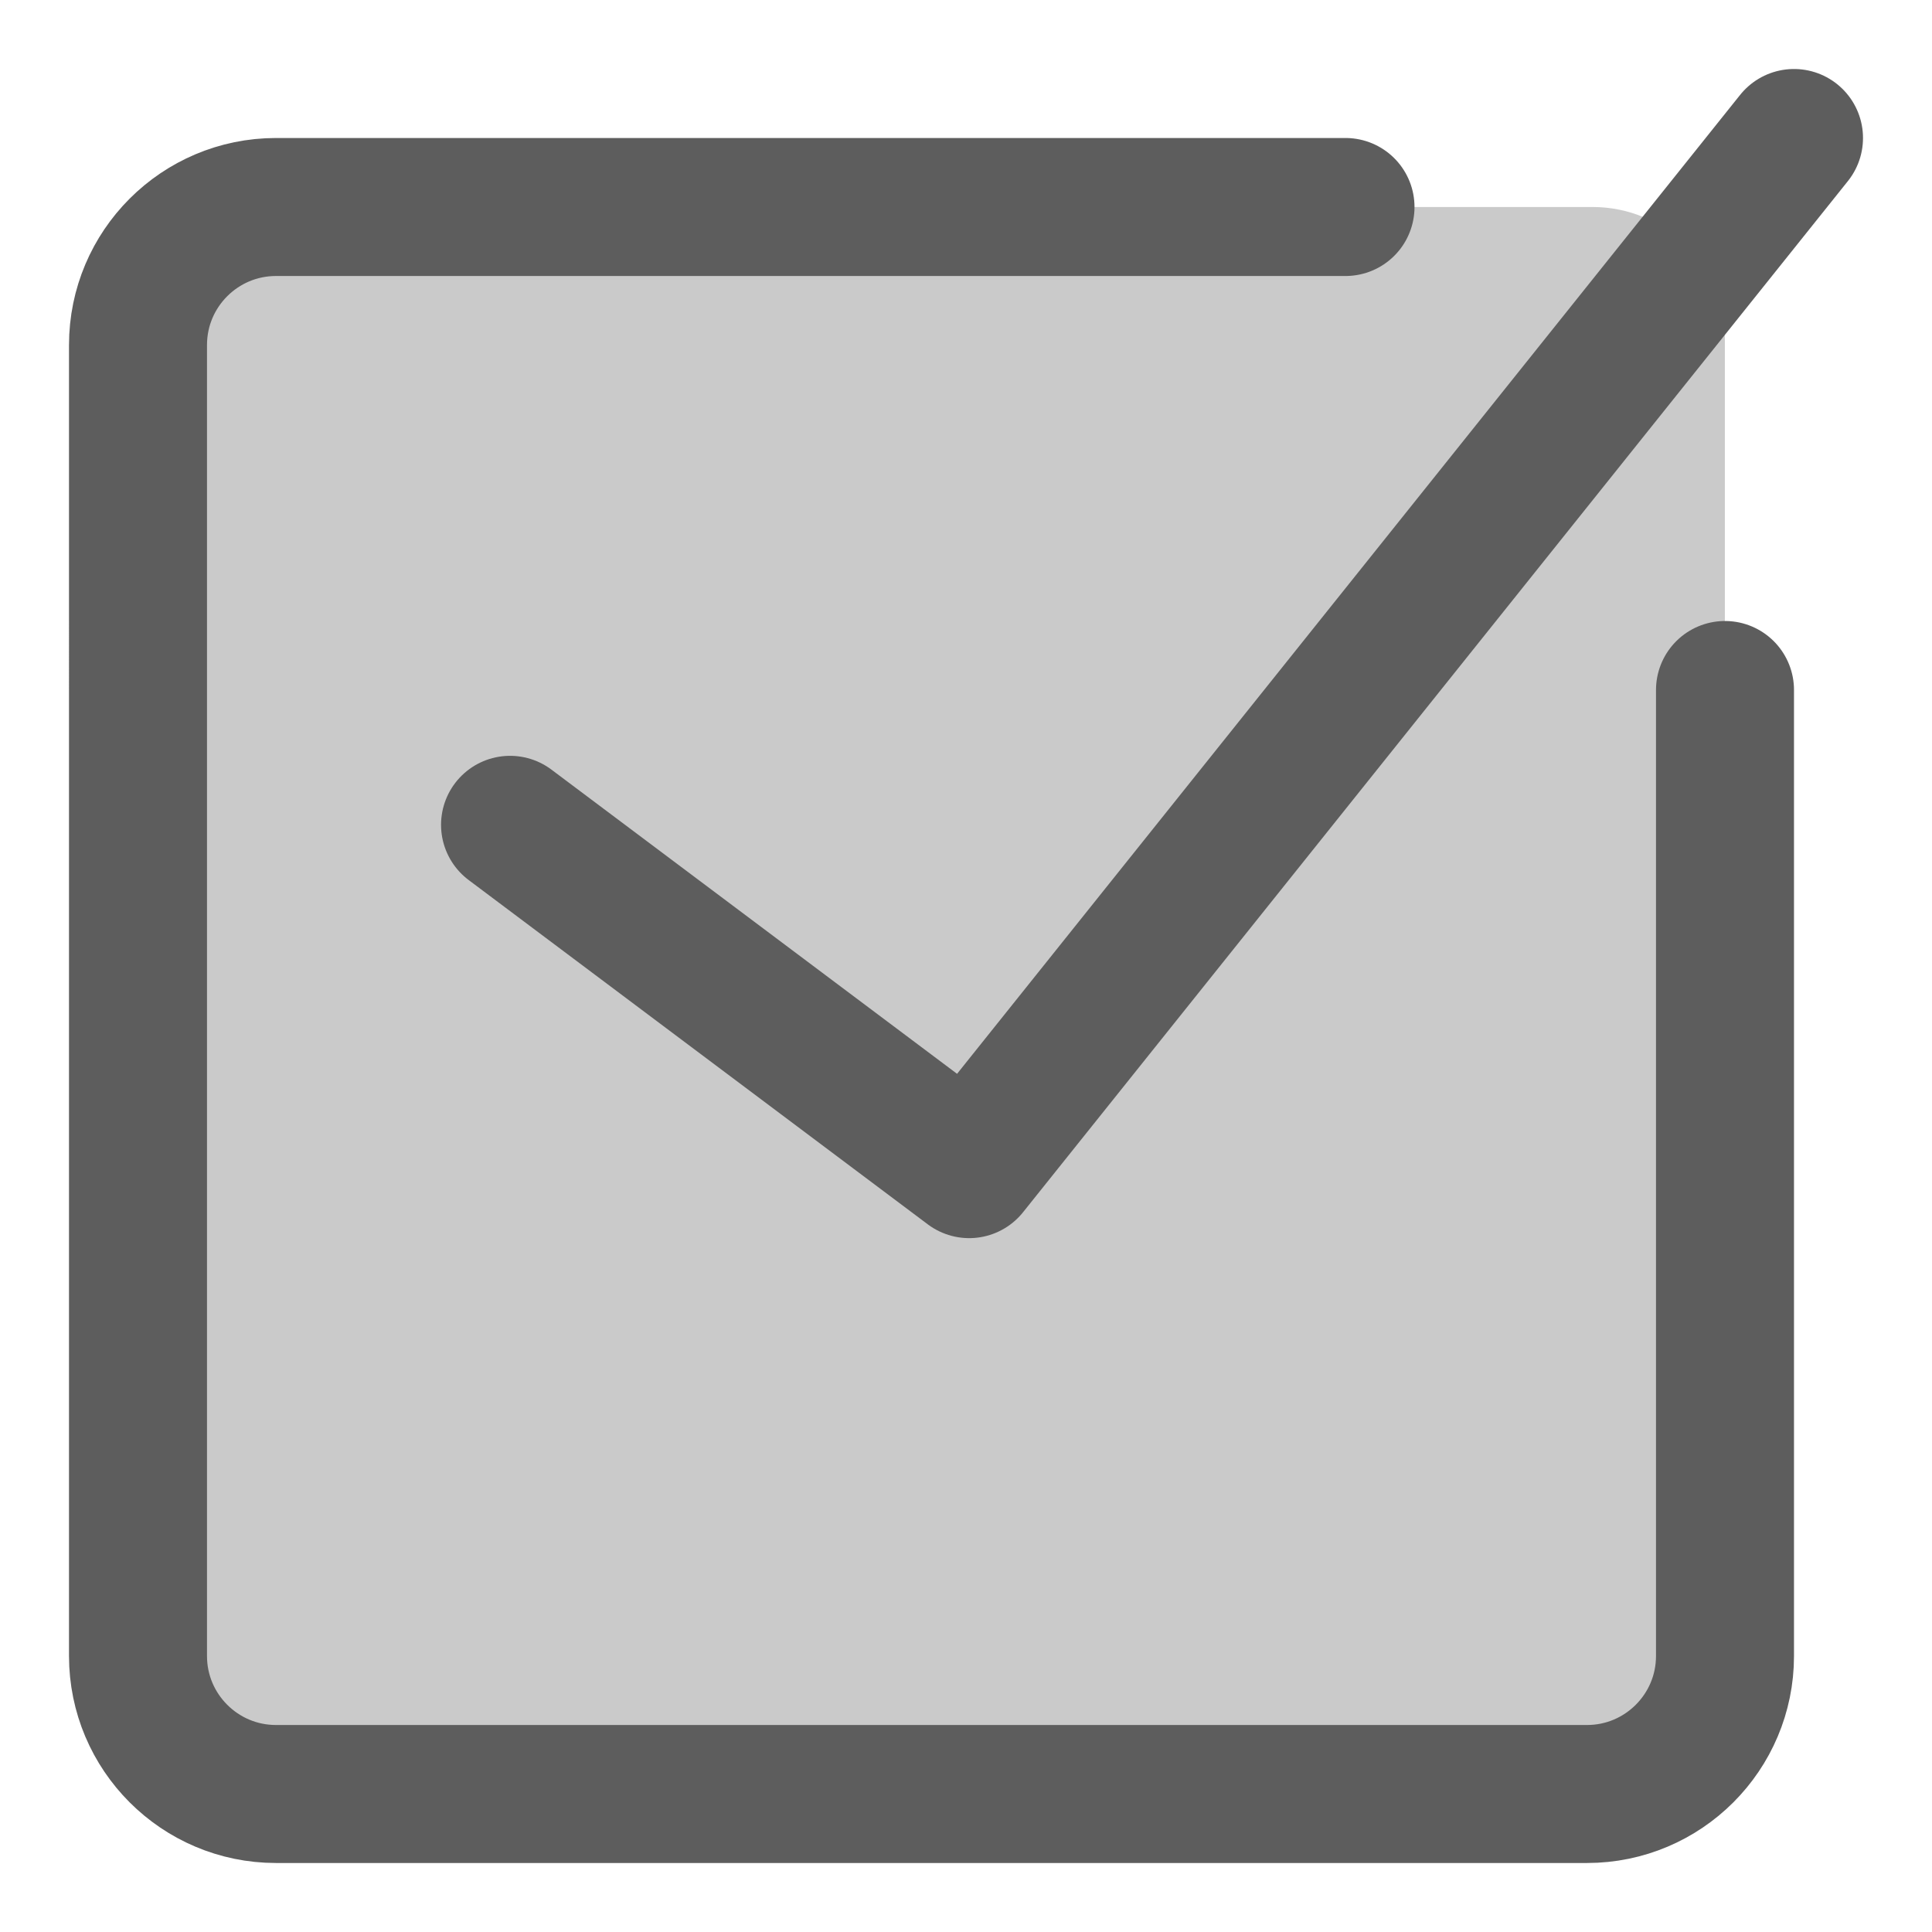
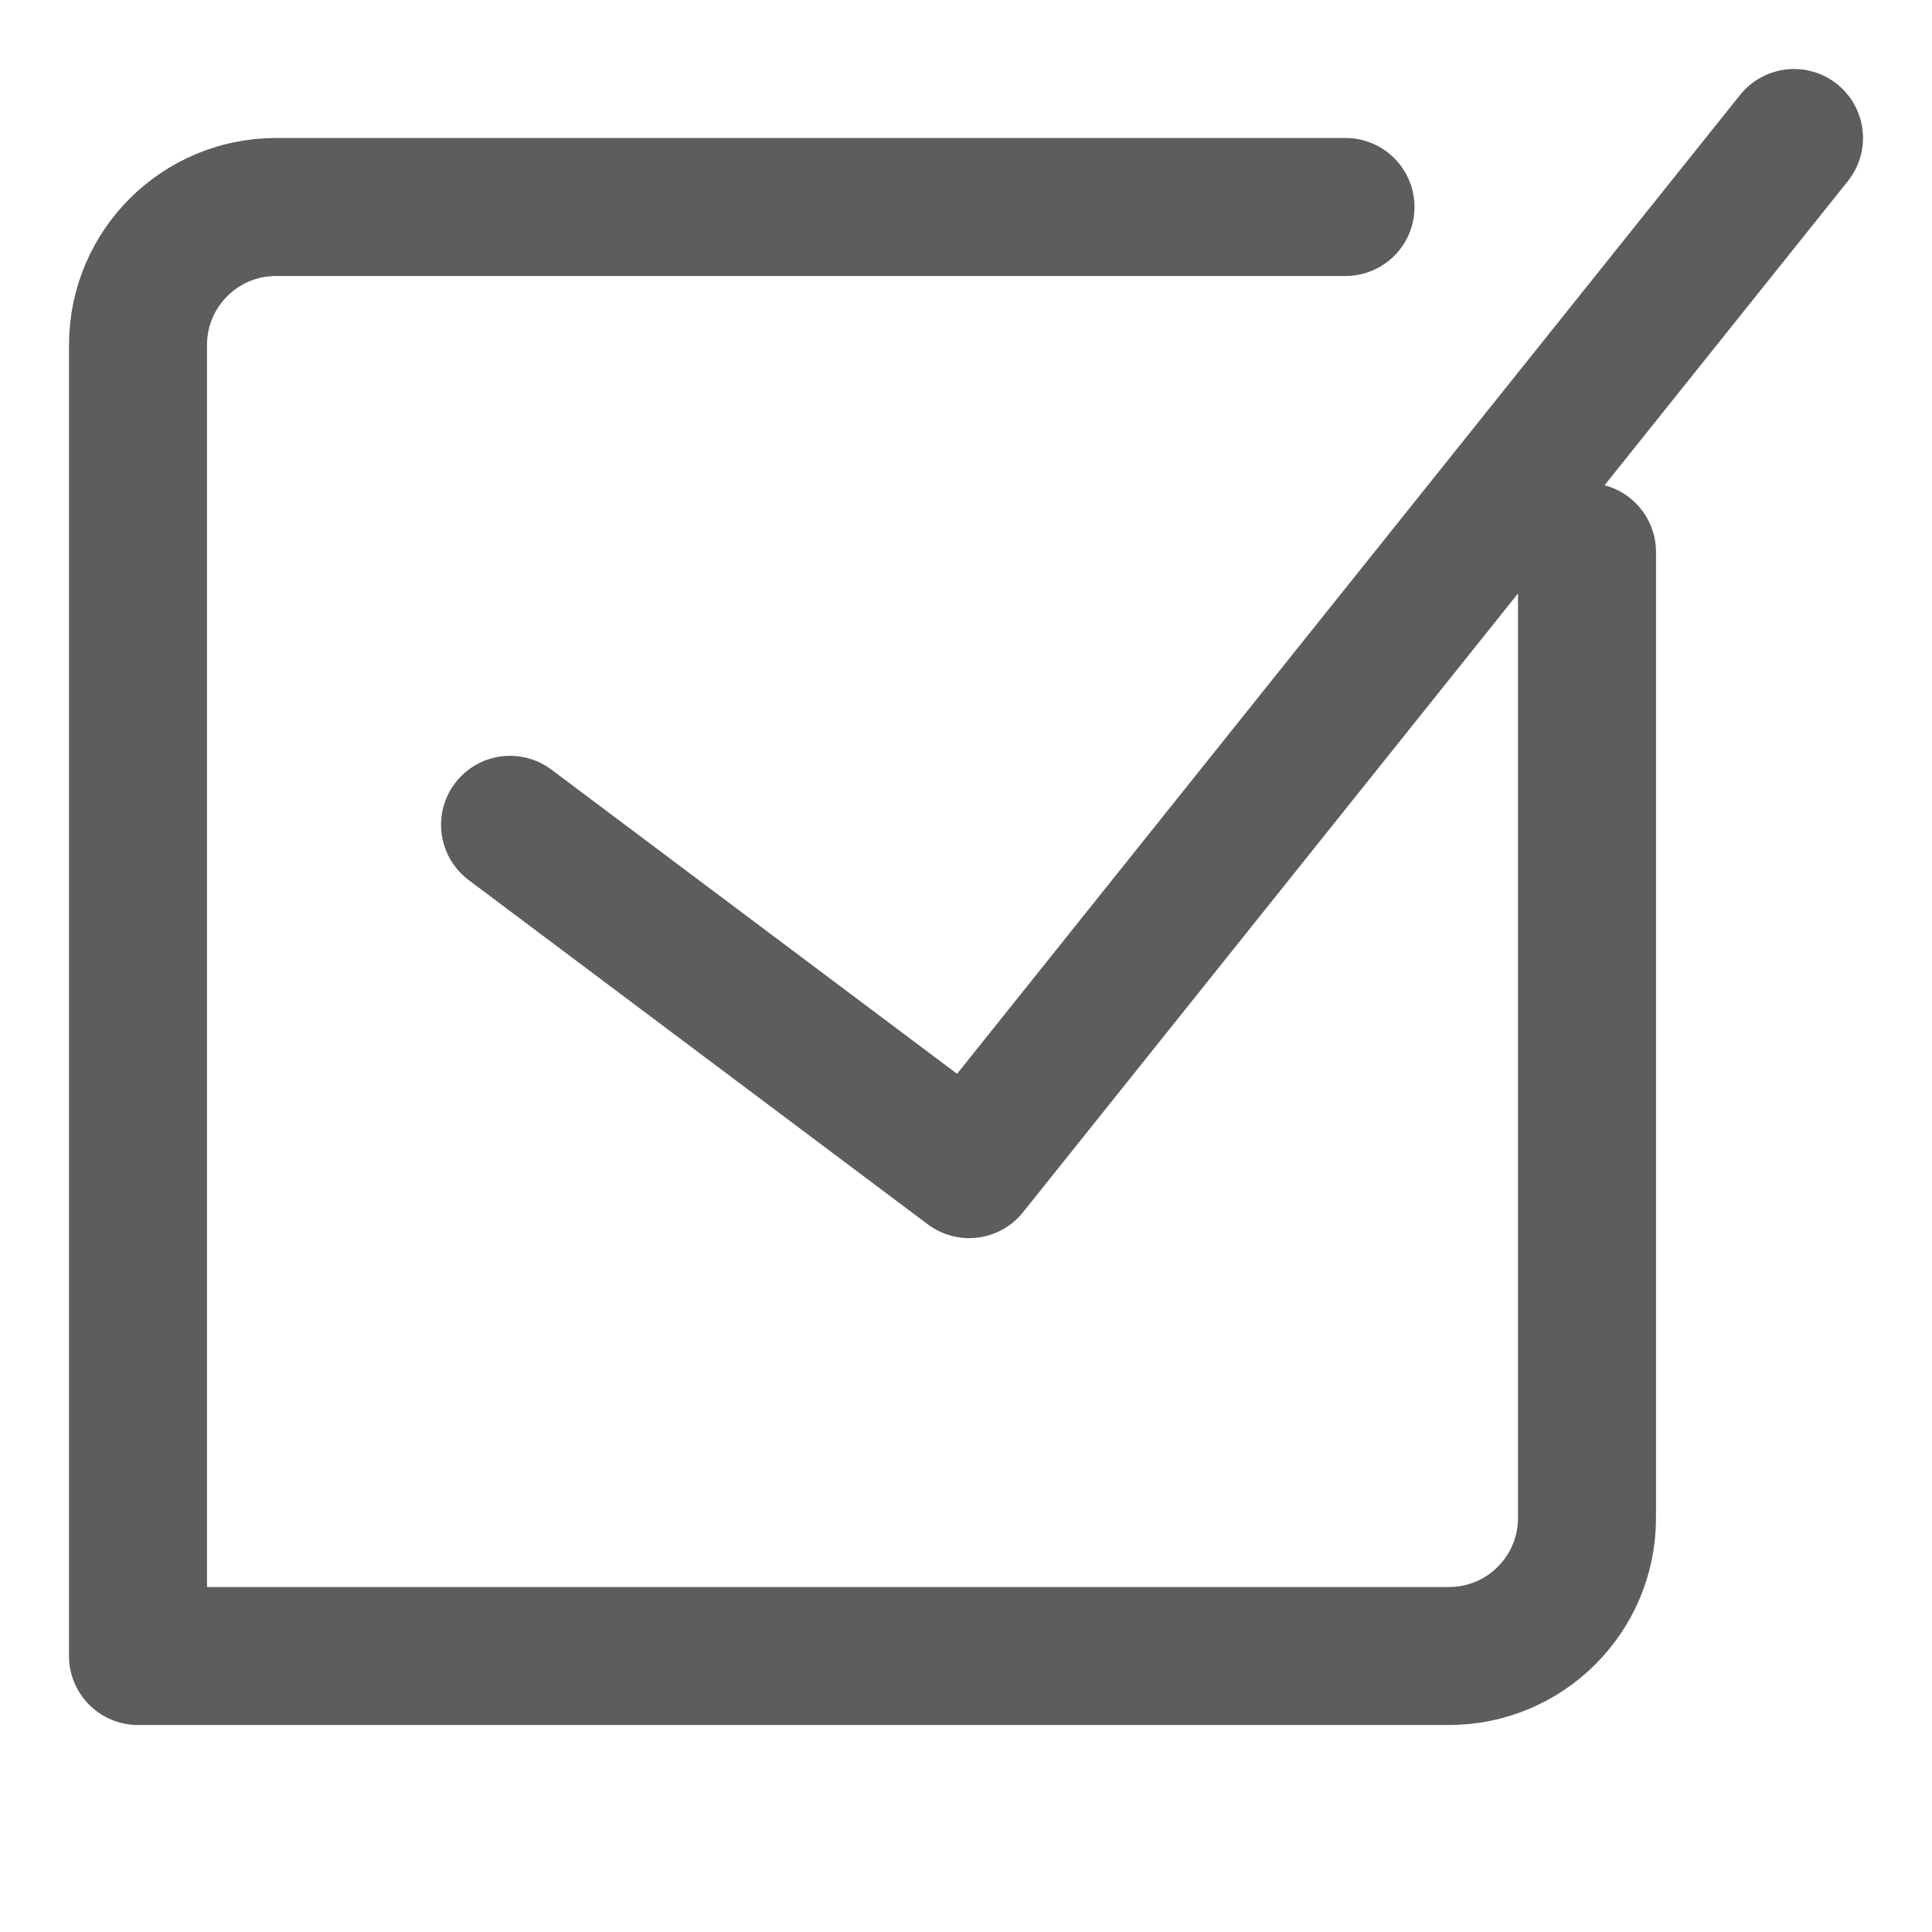
<svg xmlns="http://www.w3.org/2000/svg" fill="none" viewBox="0 0 14 14" id="Check-Square-2--Streamline-Core.svg">
  <desc>Check Square 2 Streamline Icon: https://streamlinehq.com</desc>
  <g id="check-square-2--check-form-validation-checkmark-success-add-addition-box-square-tick-checkbox">
-     <path id="Vector" fill="#cacaca" d="m1 2.458 0 9.583c0 0.529 0.429 0.958 0.958 0.958l9.583 0c0.529 0 0.958 -0.429 0.958 -0.958l0 -9.583c0 -0.529 -0.429 -0.958 -0.958 -0.958l-9.583 0C1.429 1.5 1 1.929 1 2.458Z" stroke-width="1" />
    <path id="Vector_2" stroke="#5d5d5d" stroke-linecap="round" stroke-linejoin="round" d="m3.696 5.977 3.327 2.495L13 1" stroke-width="1" />
-     <path id="Vector_3" stroke="#5d5d5d" stroke-linecap="round" stroke-linejoin="round" d="M9.75 1.5 2 1.5c-0.552 0 -1 0.448 -1 1L1 12c0 0.552 0.448 1 1 1l9.5 0c0.552 0 1 -0.448 1 -1l0 -7" stroke-width="1" />
+     <path id="Vector_3" stroke="#5d5d5d" stroke-linecap="round" stroke-linejoin="round" d="M9.75 1.5 2 1.5c-0.552 0 -1 0.448 -1 1L1 12l9.5 0c0.552 0 1 -0.448 1 -1l0 -7" stroke-width="1" />
  </g>
</svg>